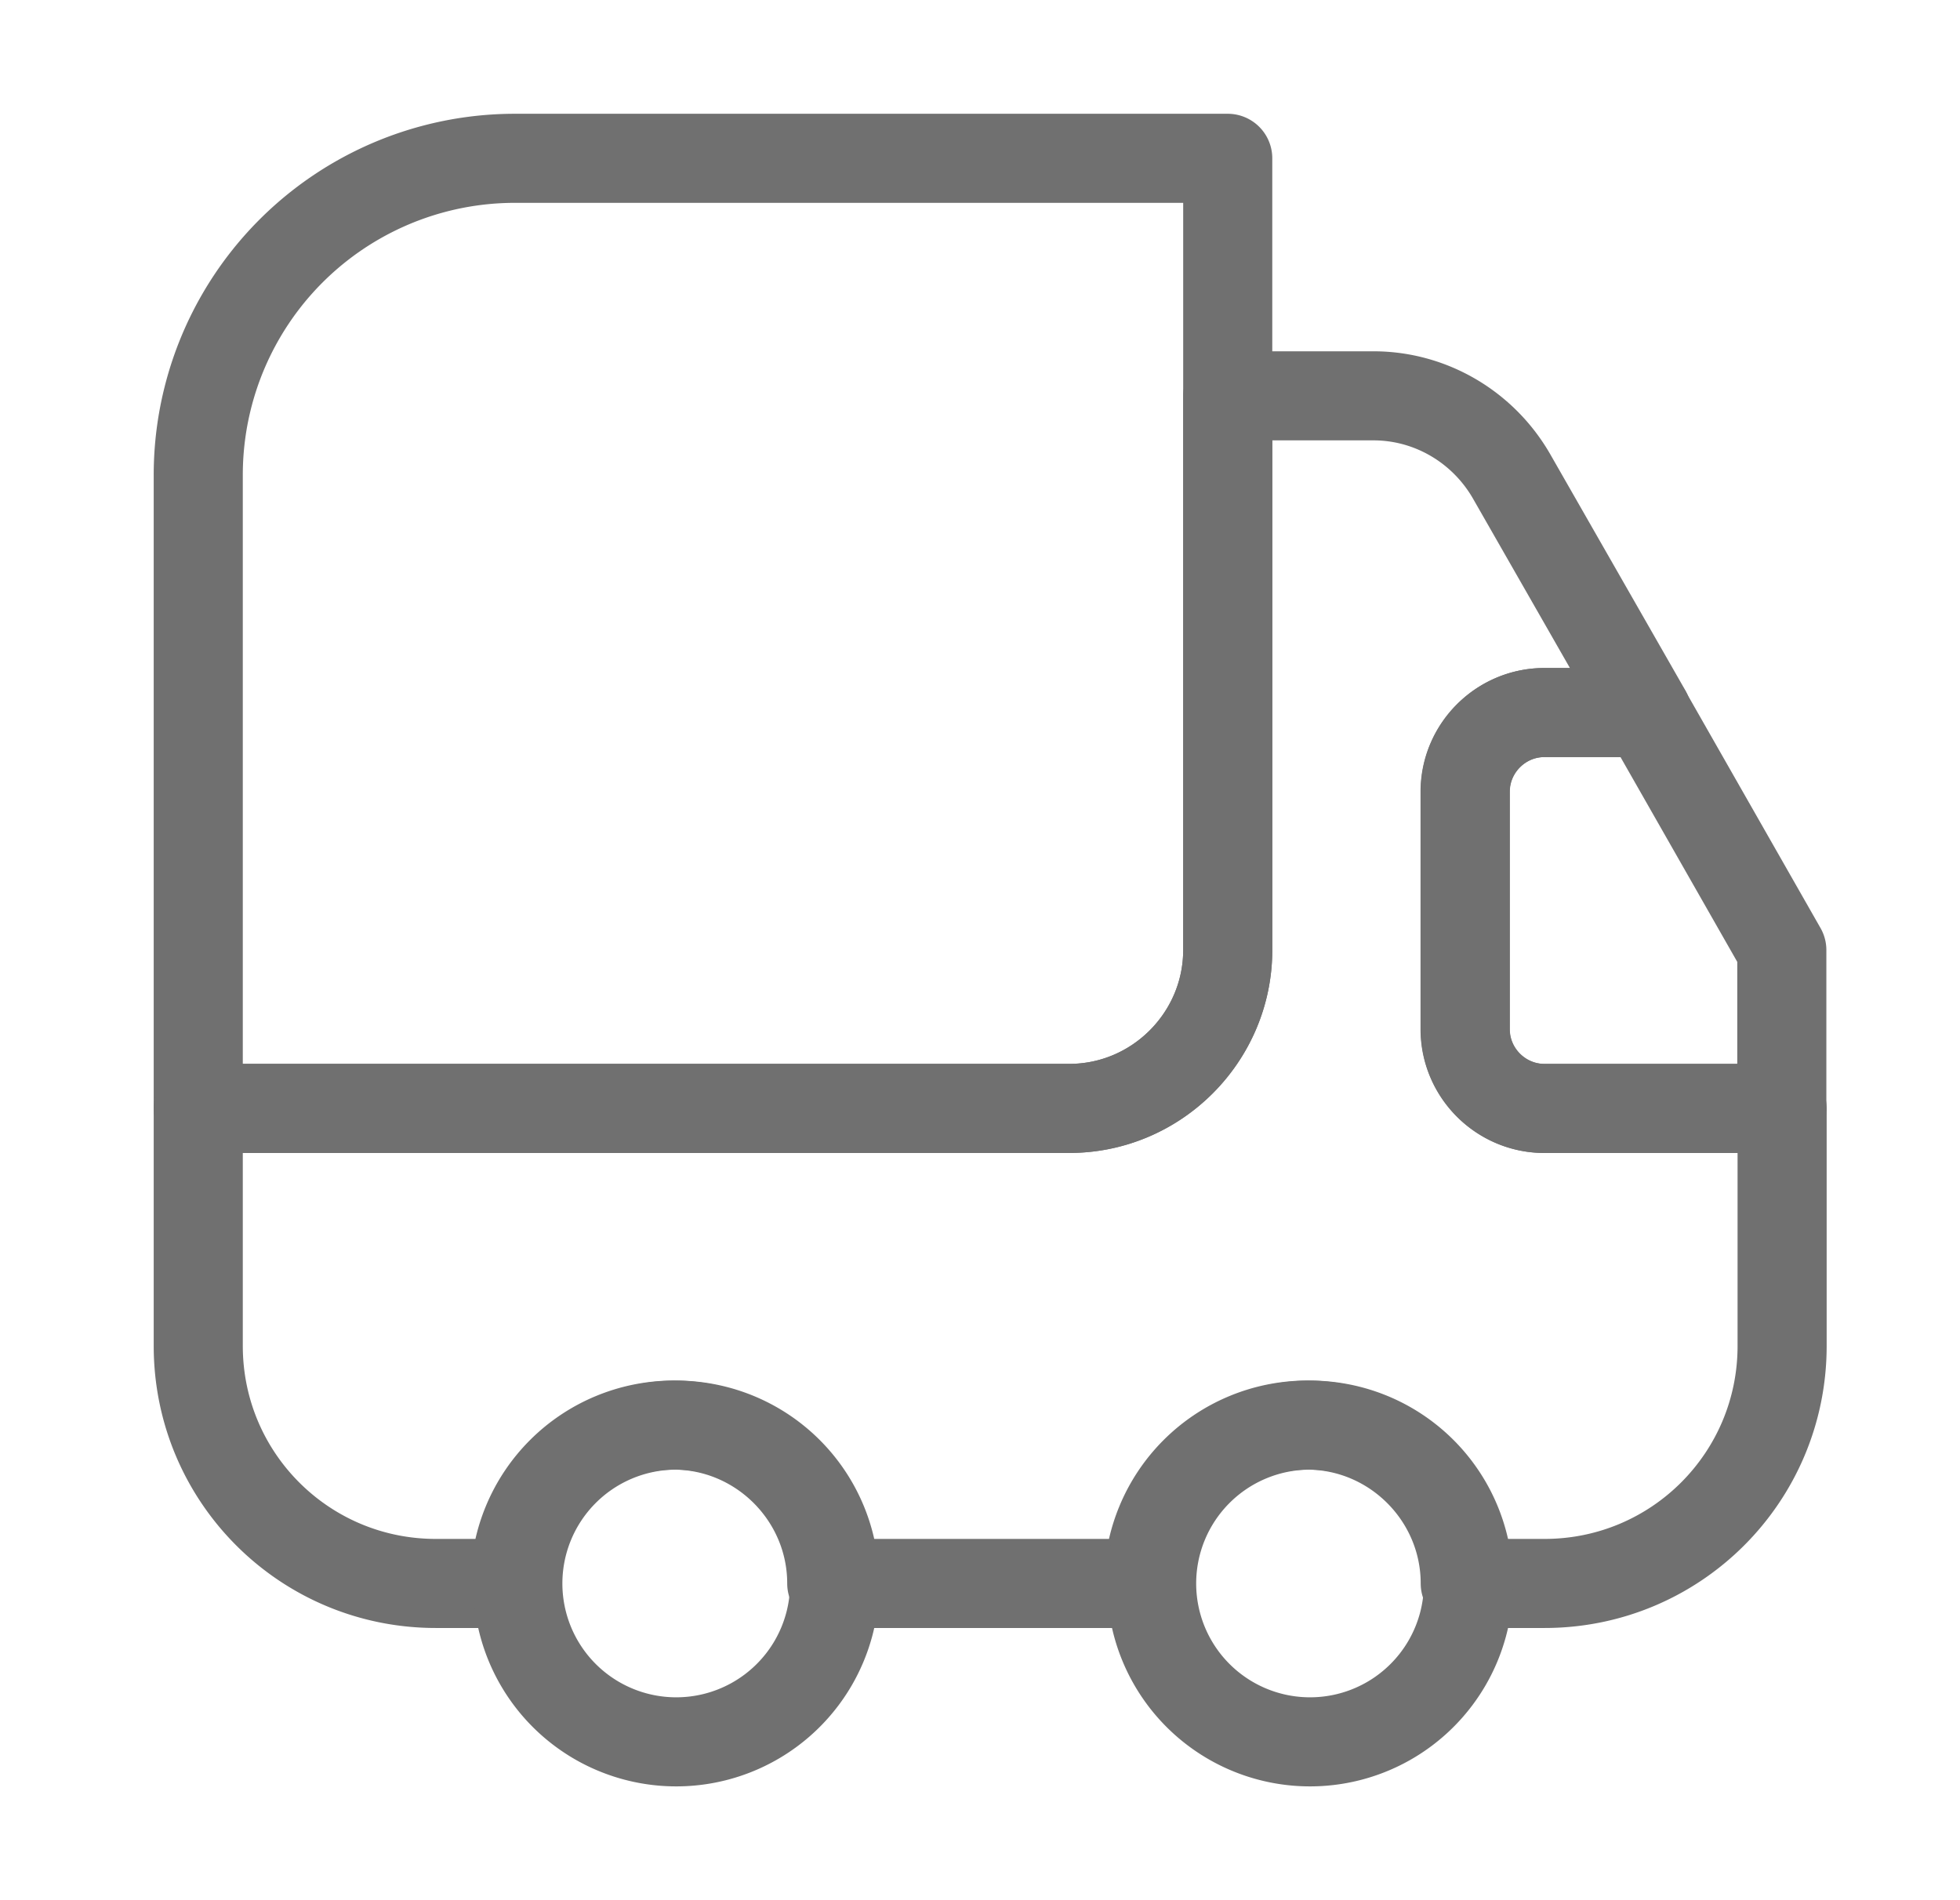
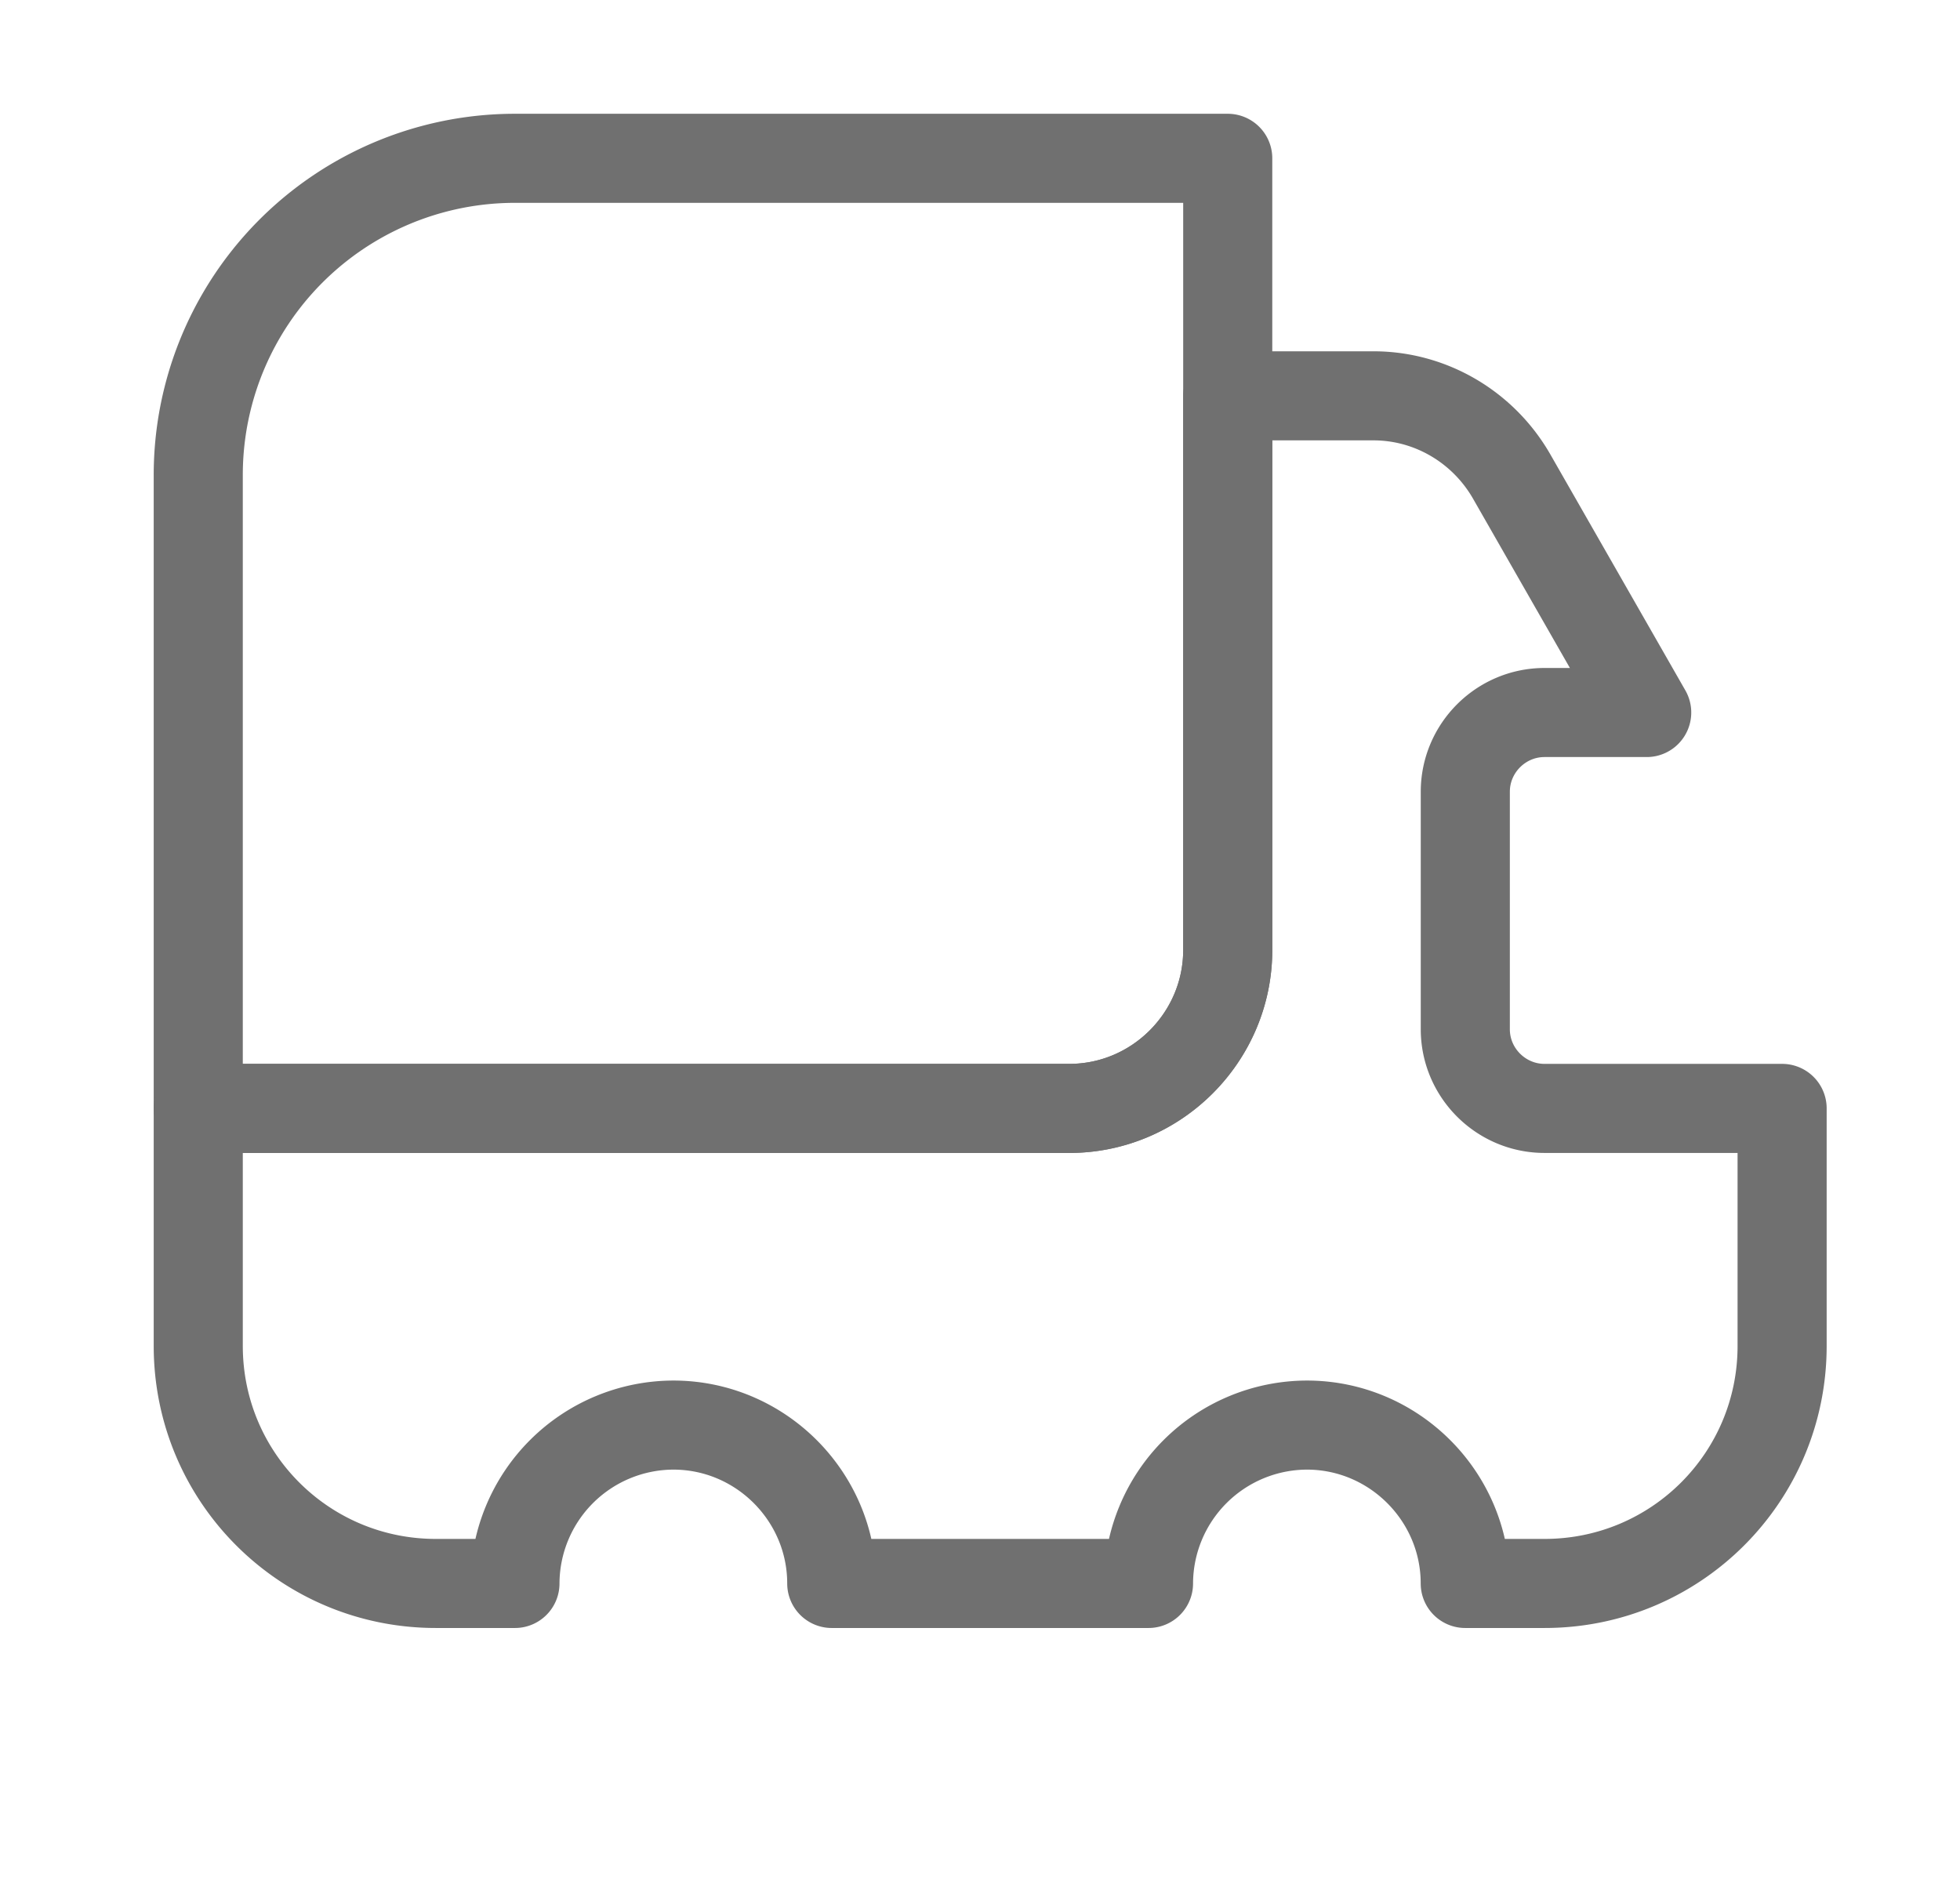
<svg xmlns="http://www.w3.org/2000/svg" width="33" height="32" viewBox="0 0 33 32" fill="none">
  <path d="M20.671 2.666v13.333c0 1.467-1.2 2.667-2.666 2.667H3.338V7.999A5.332 5.332 0 018.67 2.666h12z" stroke="#707070" stroke-width="1.5" stroke-linecap="round" stroke-linejoin="round" />
  <path d="M30.005 18.666v4c0 2.213-1.787 4-4 4H24.67c0-1.467-1.2-2.667-2.666-2.667a2.675 2.675 0 00-2.667 2.667h-5.333c0-1.467-1.2-2.667-2.667-2.667a2.675 2.675 0 00-2.667 2.667H7.338c-2.213 0-4-1.787-4-4v-4h14.667c1.466 0 2.666-1.2 2.666-2.667V6.666h2.454c.96 0 1.84.52 2.32 1.347l2.28 3.986h-1.72c-.734 0-1.334.6-1.334 1.334v4c0 .733.6 1.333 1.334 1.333h4z" stroke="#707070" stroke-width="1.5" stroke-linecap="round" stroke-linejoin="round" />
-   <path d="M11.334 29.333a2.667 2.667 0 100-5.333 2.667 2.667 0 000 5.333zm10.671 0a2.667 2.667 0 100-5.333 2.667 2.667 0 000 5.333zM30 16v2.667h-4c-.733 0-1.333-.6-1.333-1.334v-4c0-.733.6-1.333 1.333-1.333h1.72L30 16z" stroke="#707070" stroke-width="1.5" stroke-linecap="round" stroke-linejoin="round" />
</svg>